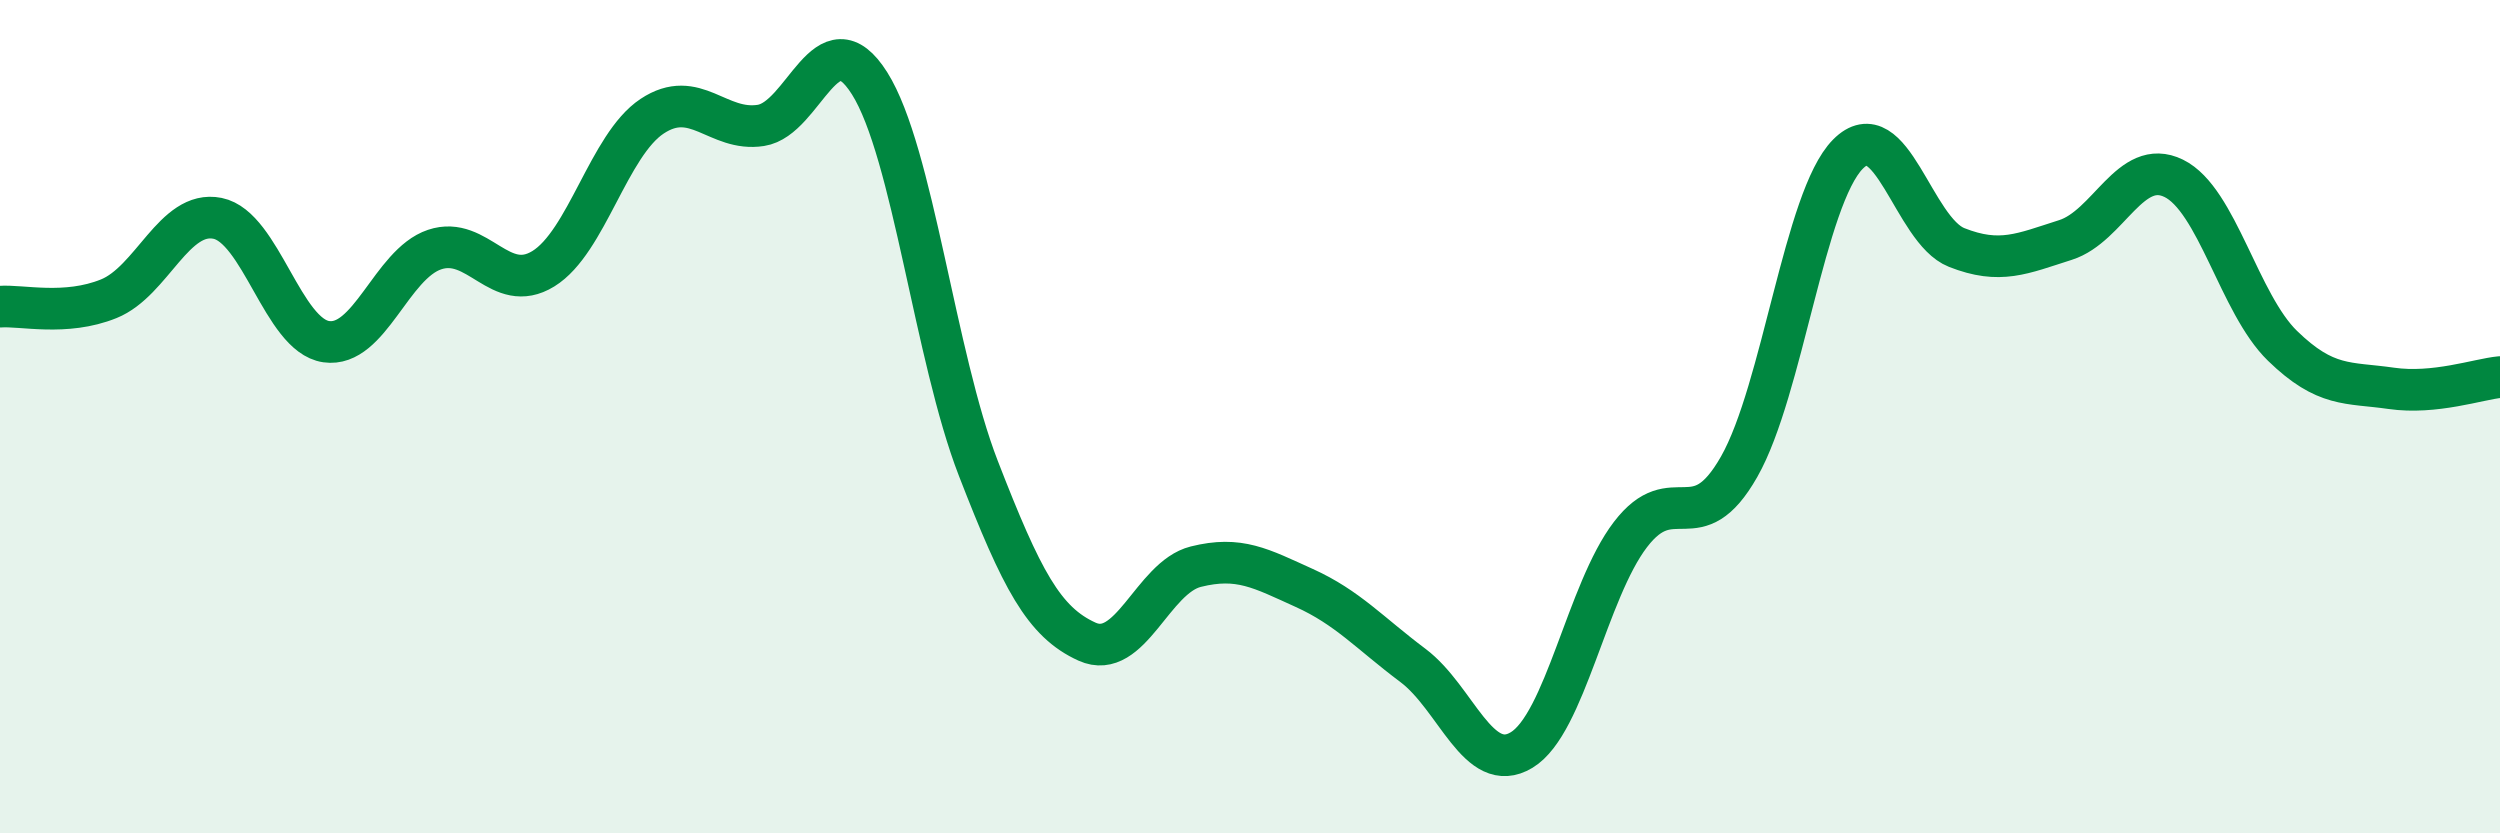
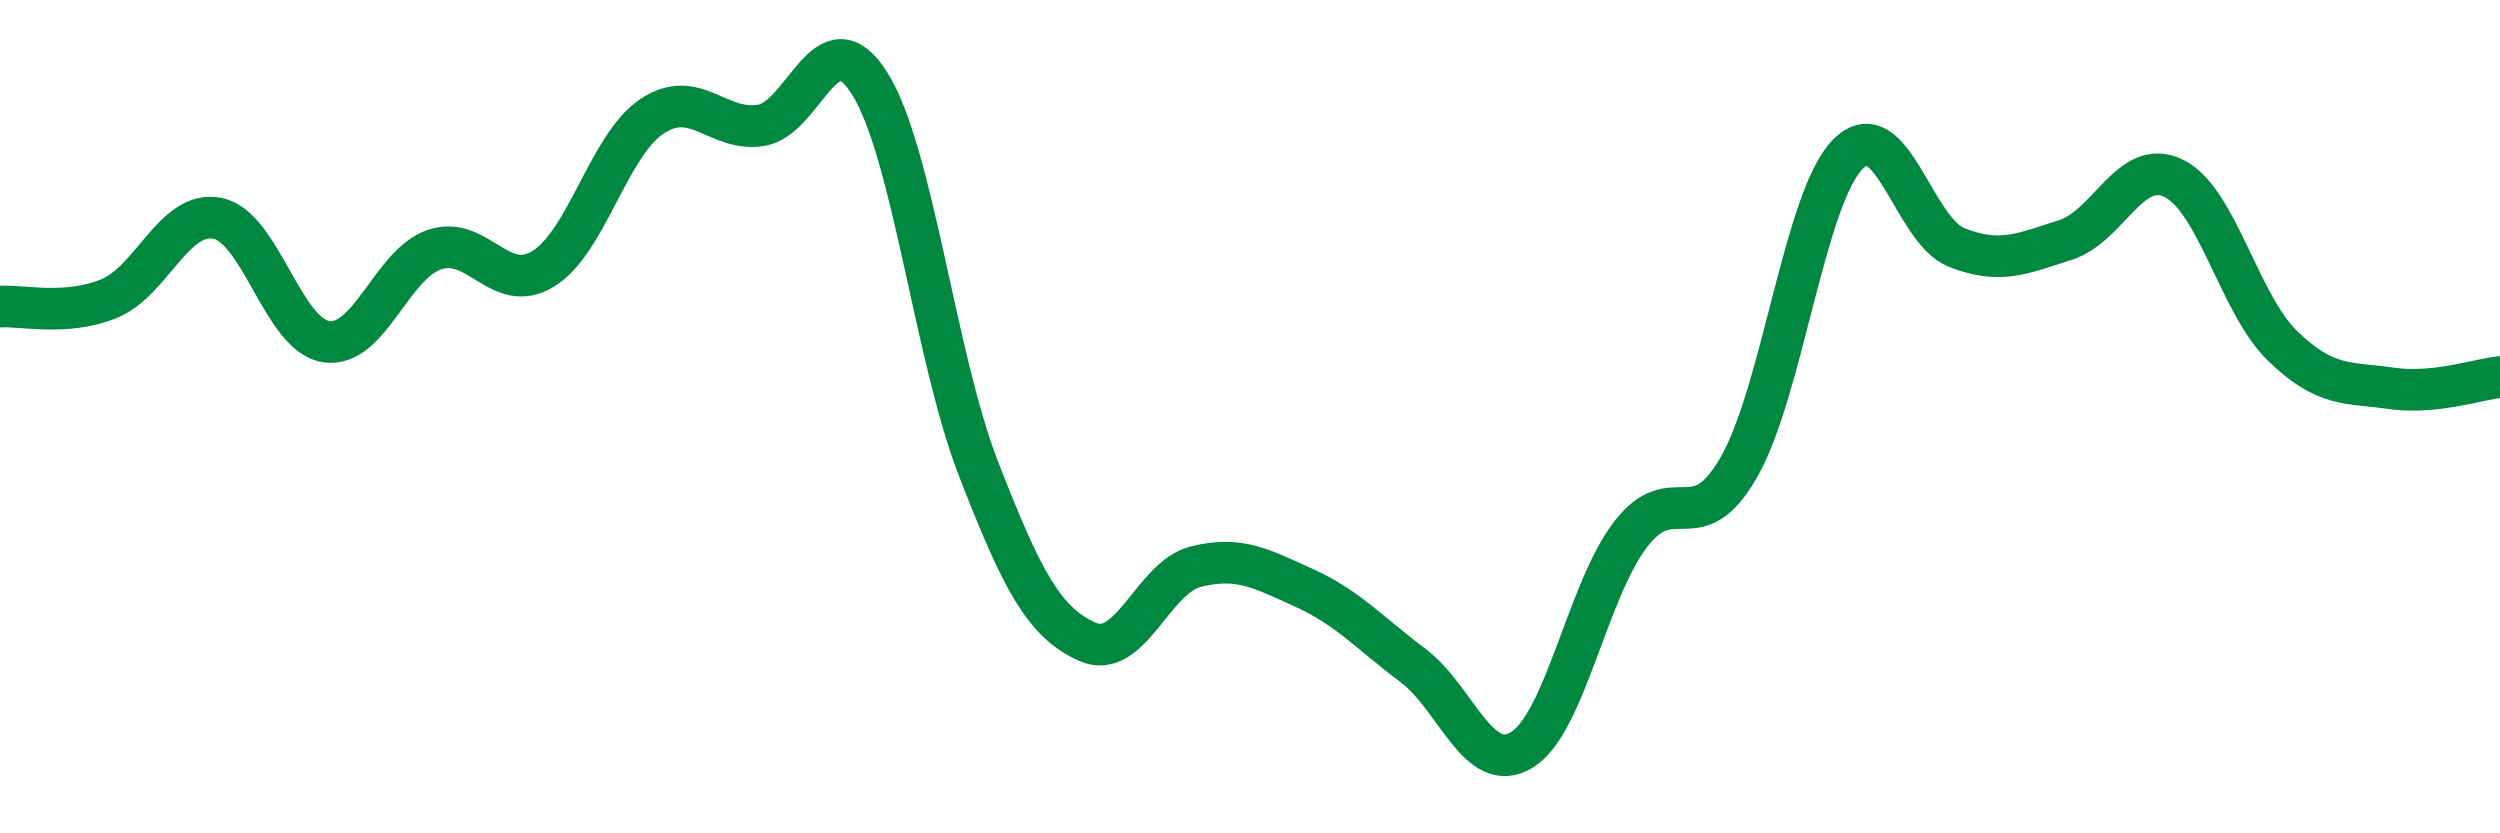
<svg xmlns="http://www.w3.org/2000/svg" width="60" height="20" viewBox="0 0 60 20">
-   <path d="M 0,7.36 C 0.52,7.32 1.57,7.59 2.61,7.17 C 3.65,6.75 4.18,5.03 5.22,5.24 C 6.26,5.45 6.79,8.05 7.83,8.2 C 8.87,8.35 9.39,6.34 10.43,5.99 C 11.47,5.64 12,7.09 13.04,6.45 C 14.08,5.81 14.61,3.48 15.65,2.79 C 16.69,2.1 17.22,3.17 18.26,3.01 C 19.3,2.85 19.83,0.35 20.87,2 C 21.91,3.65 22.44,8.56 23.48,11.24 C 24.52,13.92 25.05,14.93 26.09,15.4 C 27.13,15.87 27.66,13.86 28.7,13.6 C 29.74,13.34 30.26,13.64 31.3,14.11 C 32.34,14.58 32.87,15.19 33.91,15.97 C 34.95,16.75 35.48,18.63 36.52,18 C 37.56,17.37 38.09,14.19 39.13,12.83 C 40.17,11.47 40.7,13.03 41.74,11.2 C 42.78,9.37 43.31,4.75 44.35,3.7 C 45.39,2.65 45.92,5.53 46.96,5.94 C 48,6.35 48.53,6.09 49.57,5.76 C 50.61,5.43 51.13,3.77 52.17,4.28 C 53.21,4.79 53.74,7.29 54.78,8.3 C 55.82,9.31 56.35,9.17 57.39,9.32 C 58.43,9.47 59.48,9.1 60,9.05L60 20L0 20Z" fill="#008740" opacity="0.1" stroke-linecap="round" stroke-linejoin="round" />
  <path d="M 0,7.36 C 0.52,7.32 1.57,7.59 2.61,7.17 C 3.65,6.75 4.18,5.03 5.22,5.24 C 6.26,5.45 6.79,8.05 7.83,8.2 C 8.87,8.35 9.39,6.34 10.43,5.99 C 11.47,5.64 12,7.09 13.04,6.45 C 14.08,5.81 14.61,3.48 15.65,2.79 C 16.69,2.1 17.22,3.17 18.26,3.01 C 19.3,2.85 19.83,0.35 20.87,2 C 21.91,3.65 22.44,8.56 23.48,11.24 C 24.52,13.92 25.05,14.93 26.09,15.4 C 27.13,15.87 27.66,13.86 28.7,13.6 C 29.74,13.34 30.26,13.64 31.3,14.11 C 32.34,14.58 32.87,15.19 33.91,15.97 C 34.95,16.75 35.48,18.63 36.52,18 C 37.56,17.37 38.09,14.19 39.13,12.83 C 40.17,11.47 40.7,13.03 41.74,11.2 C 42.78,9.37 43.31,4.75 44.35,3.7 C 45.39,2.65 45.92,5.53 46.96,5.94 C 48,6.35 48.53,6.09 49.57,5.76 C 50.61,5.43 51.13,3.77 52.17,4.28 C 53.21,4.79 53.74,7.29 54.78,8.3 C 55.82,9.31 56.35,9.17 57.39,9.32 C 58.43,9.47 59.48,9.1 60,9.05" stroke="#008740" stroke-width="1" fill="none" stroke-linecap="round" stroke-linejoin="round" />
</svg>